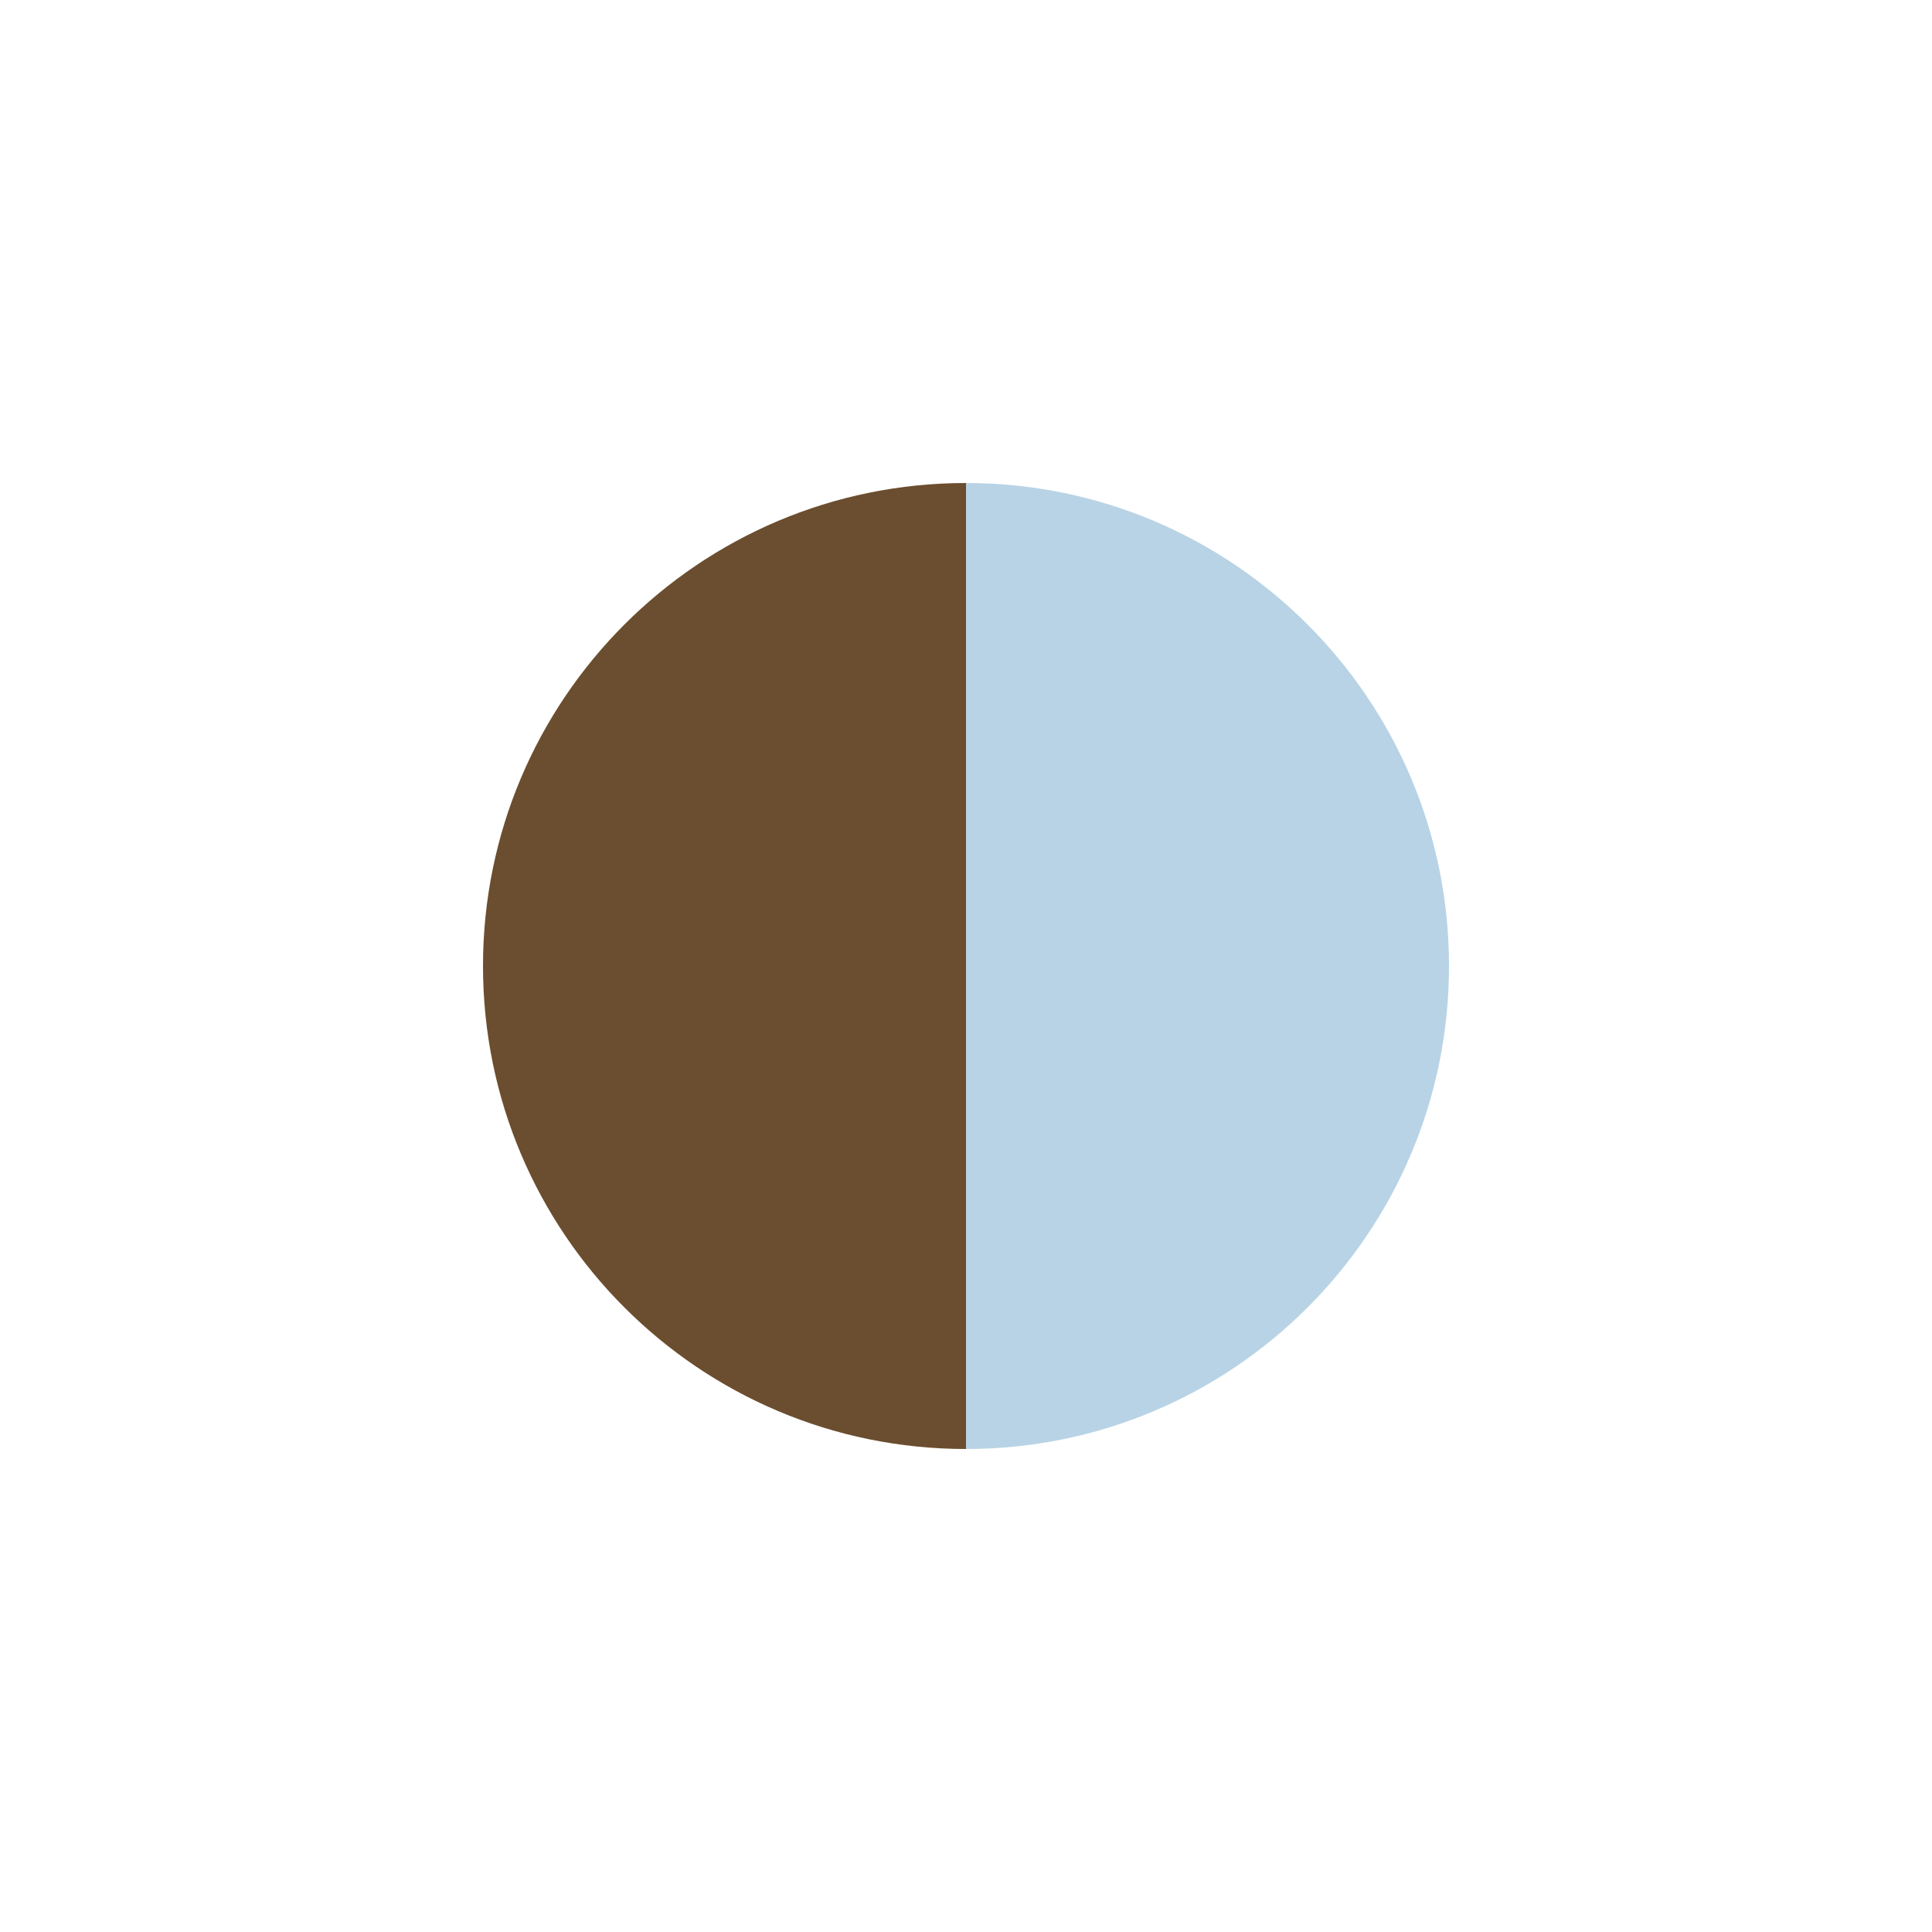
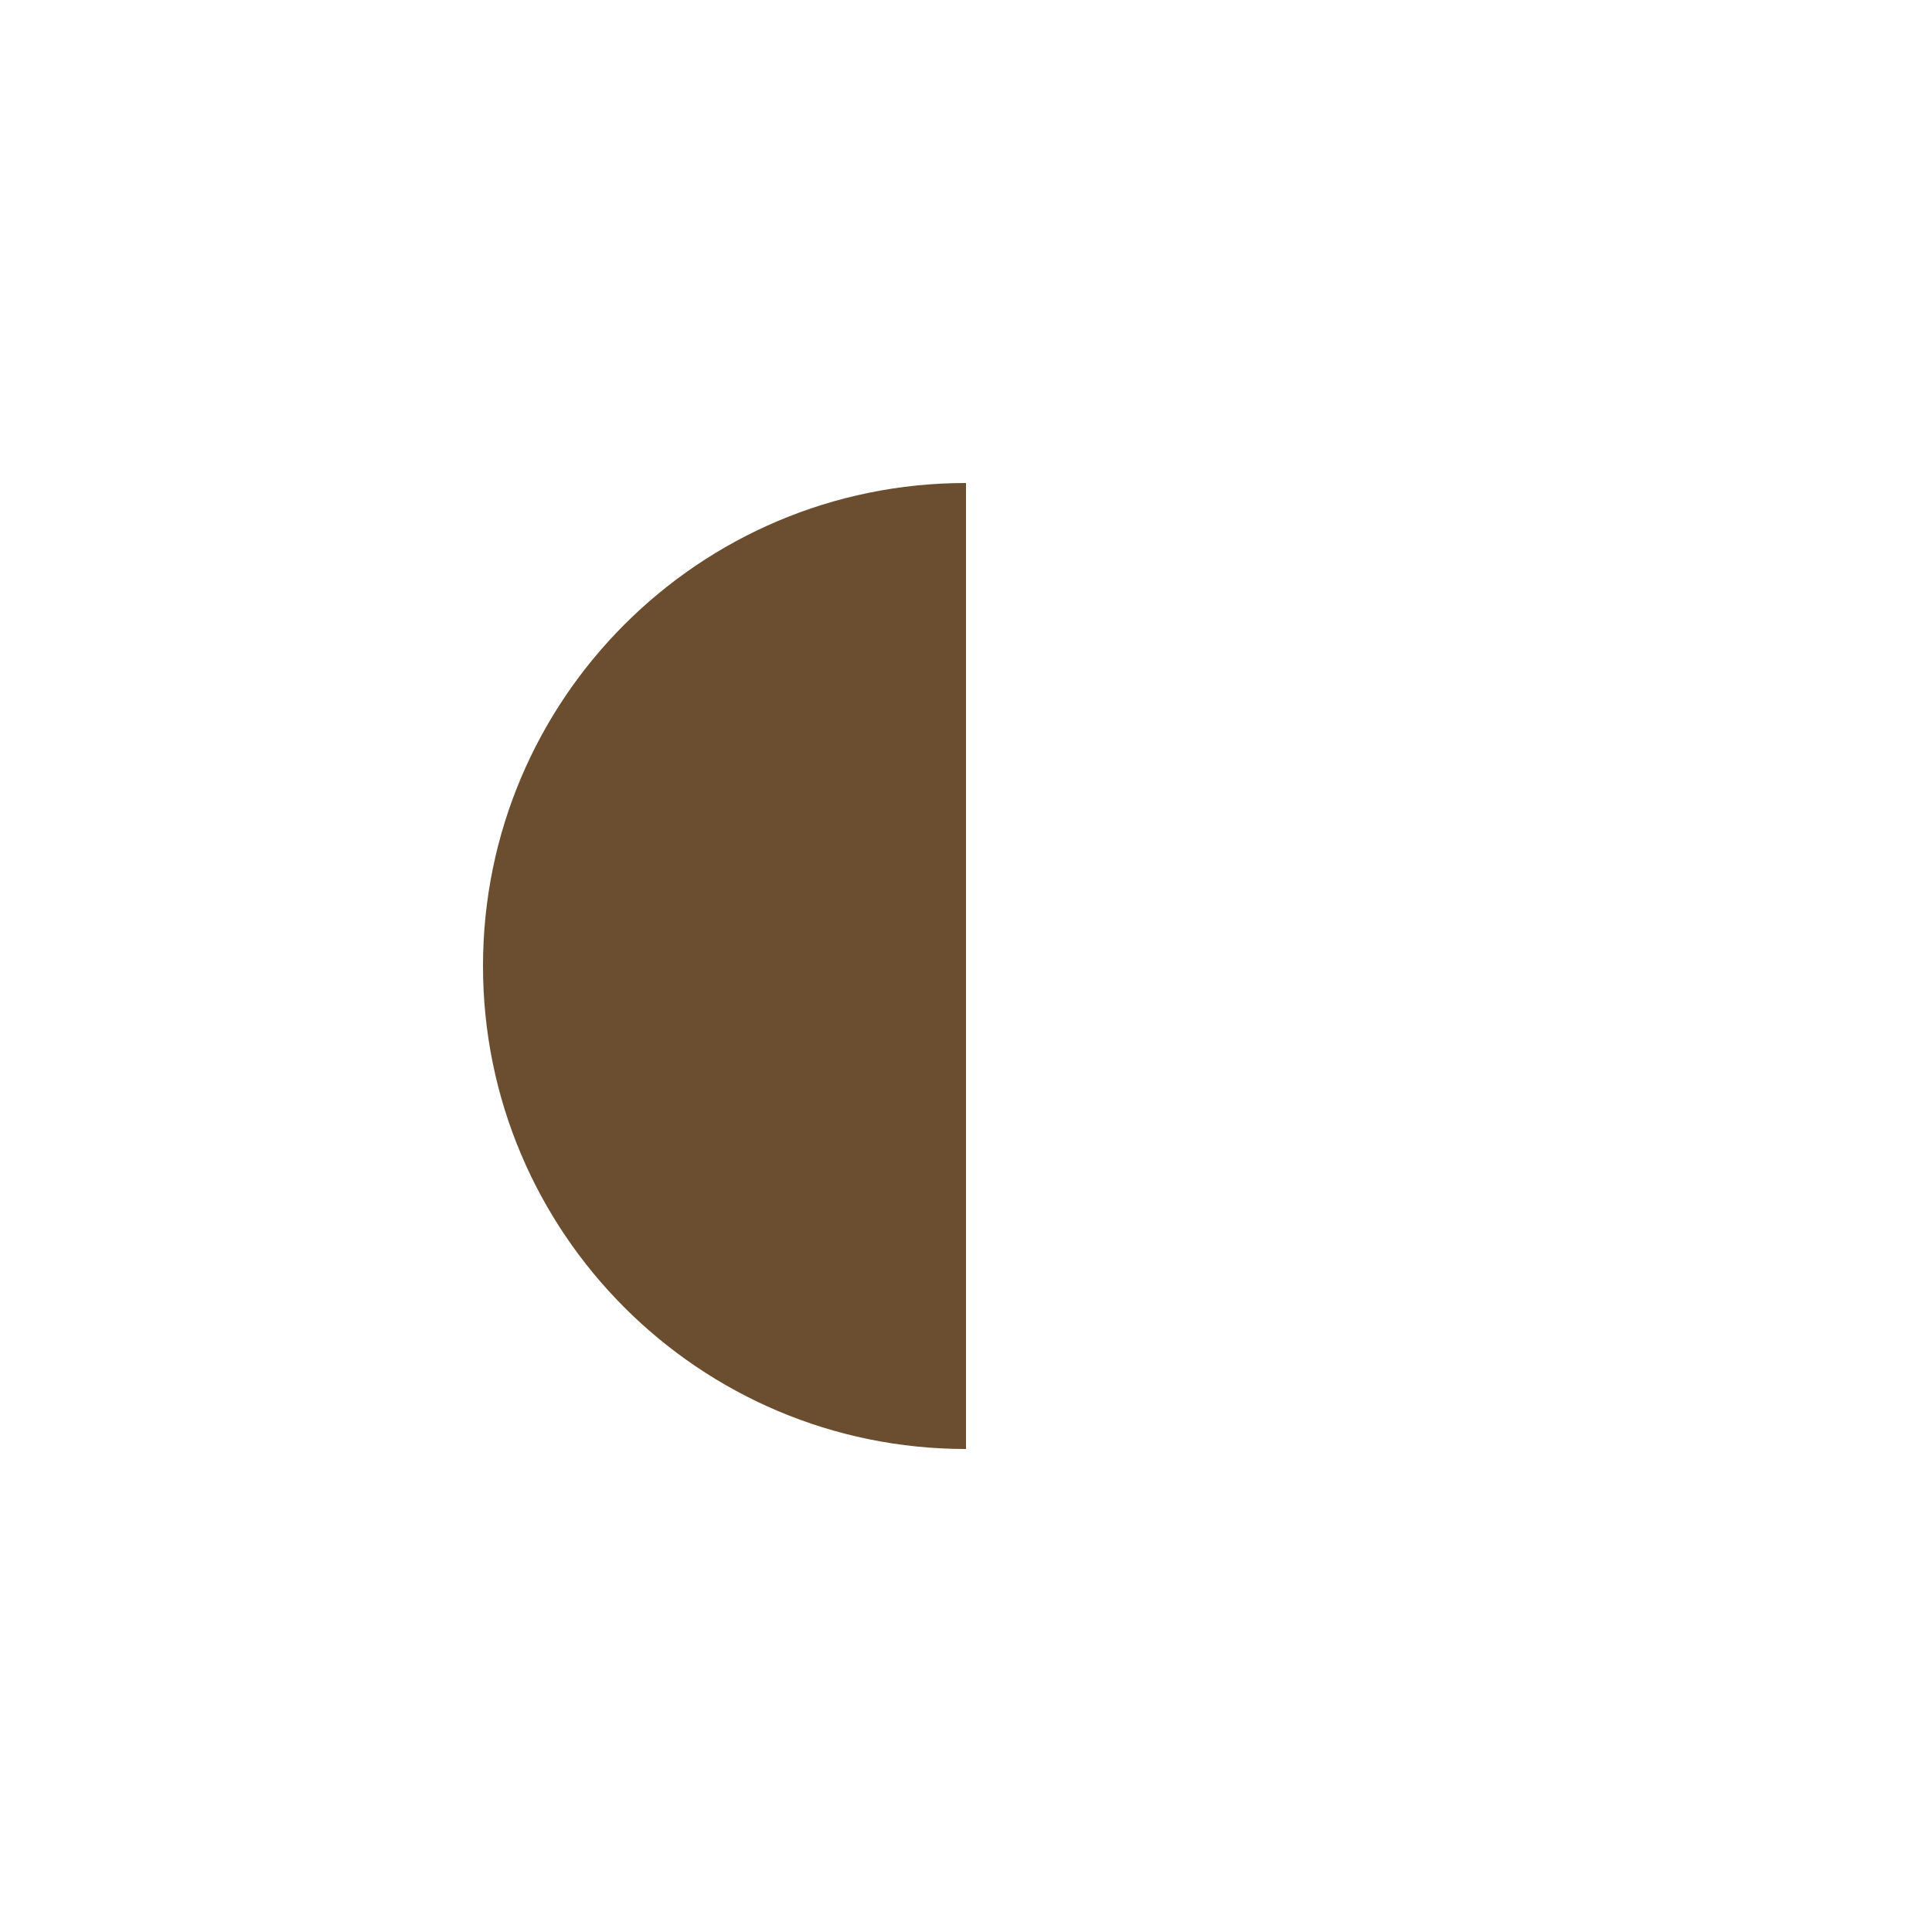
<svg xmlns="http://www.w3.org/2000/svg" id="Ebene_1" viewBox="0 0 1080 1080">
  <defs>
    <style>.cls-1{fill:#b8d3e5;}.cls-2{fill:#6b4e2f;}</style>
  </defs>
-   <path class="cls-1" d="M540,270h0c149.12,0,270,120.88,270,270h0c0,149.12-120.88,270-270,270h0V270Z" />
  <path class="cls-2" d="M540,810h0c-149.12,0-270-120.88-270-270h0c0-149.12,120.88-270,270-270h0v540Z" />
</svg>